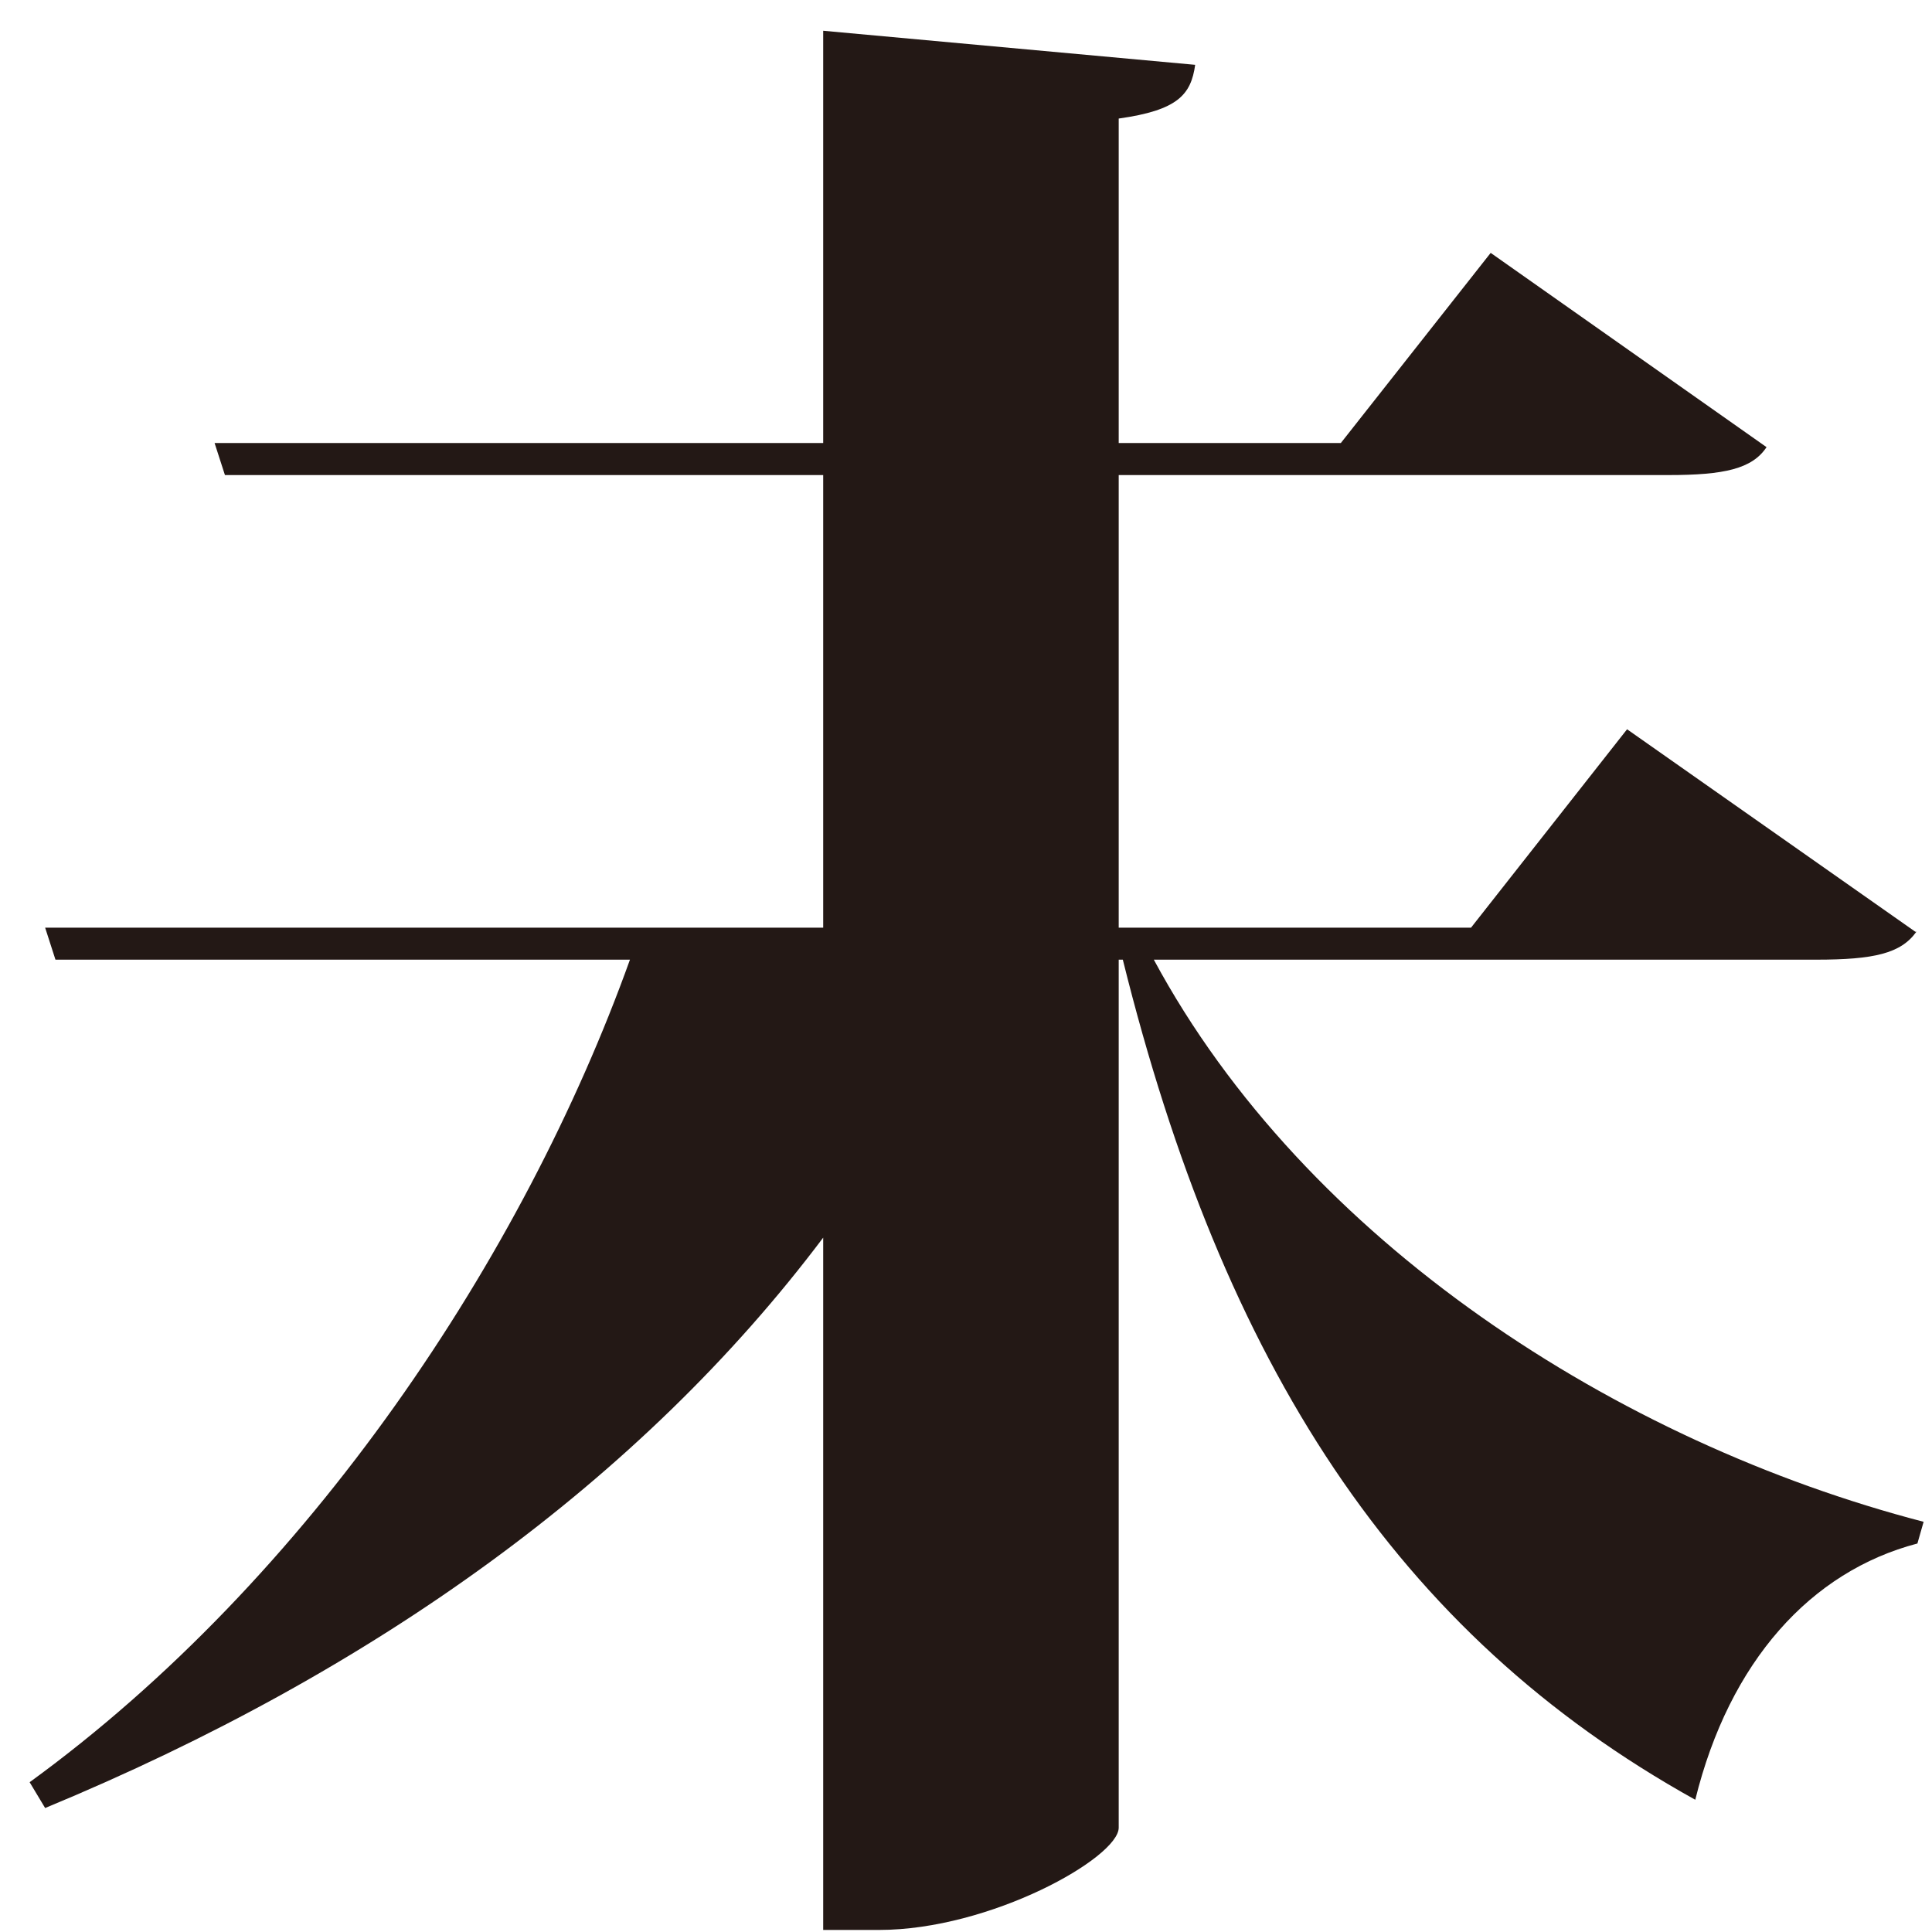
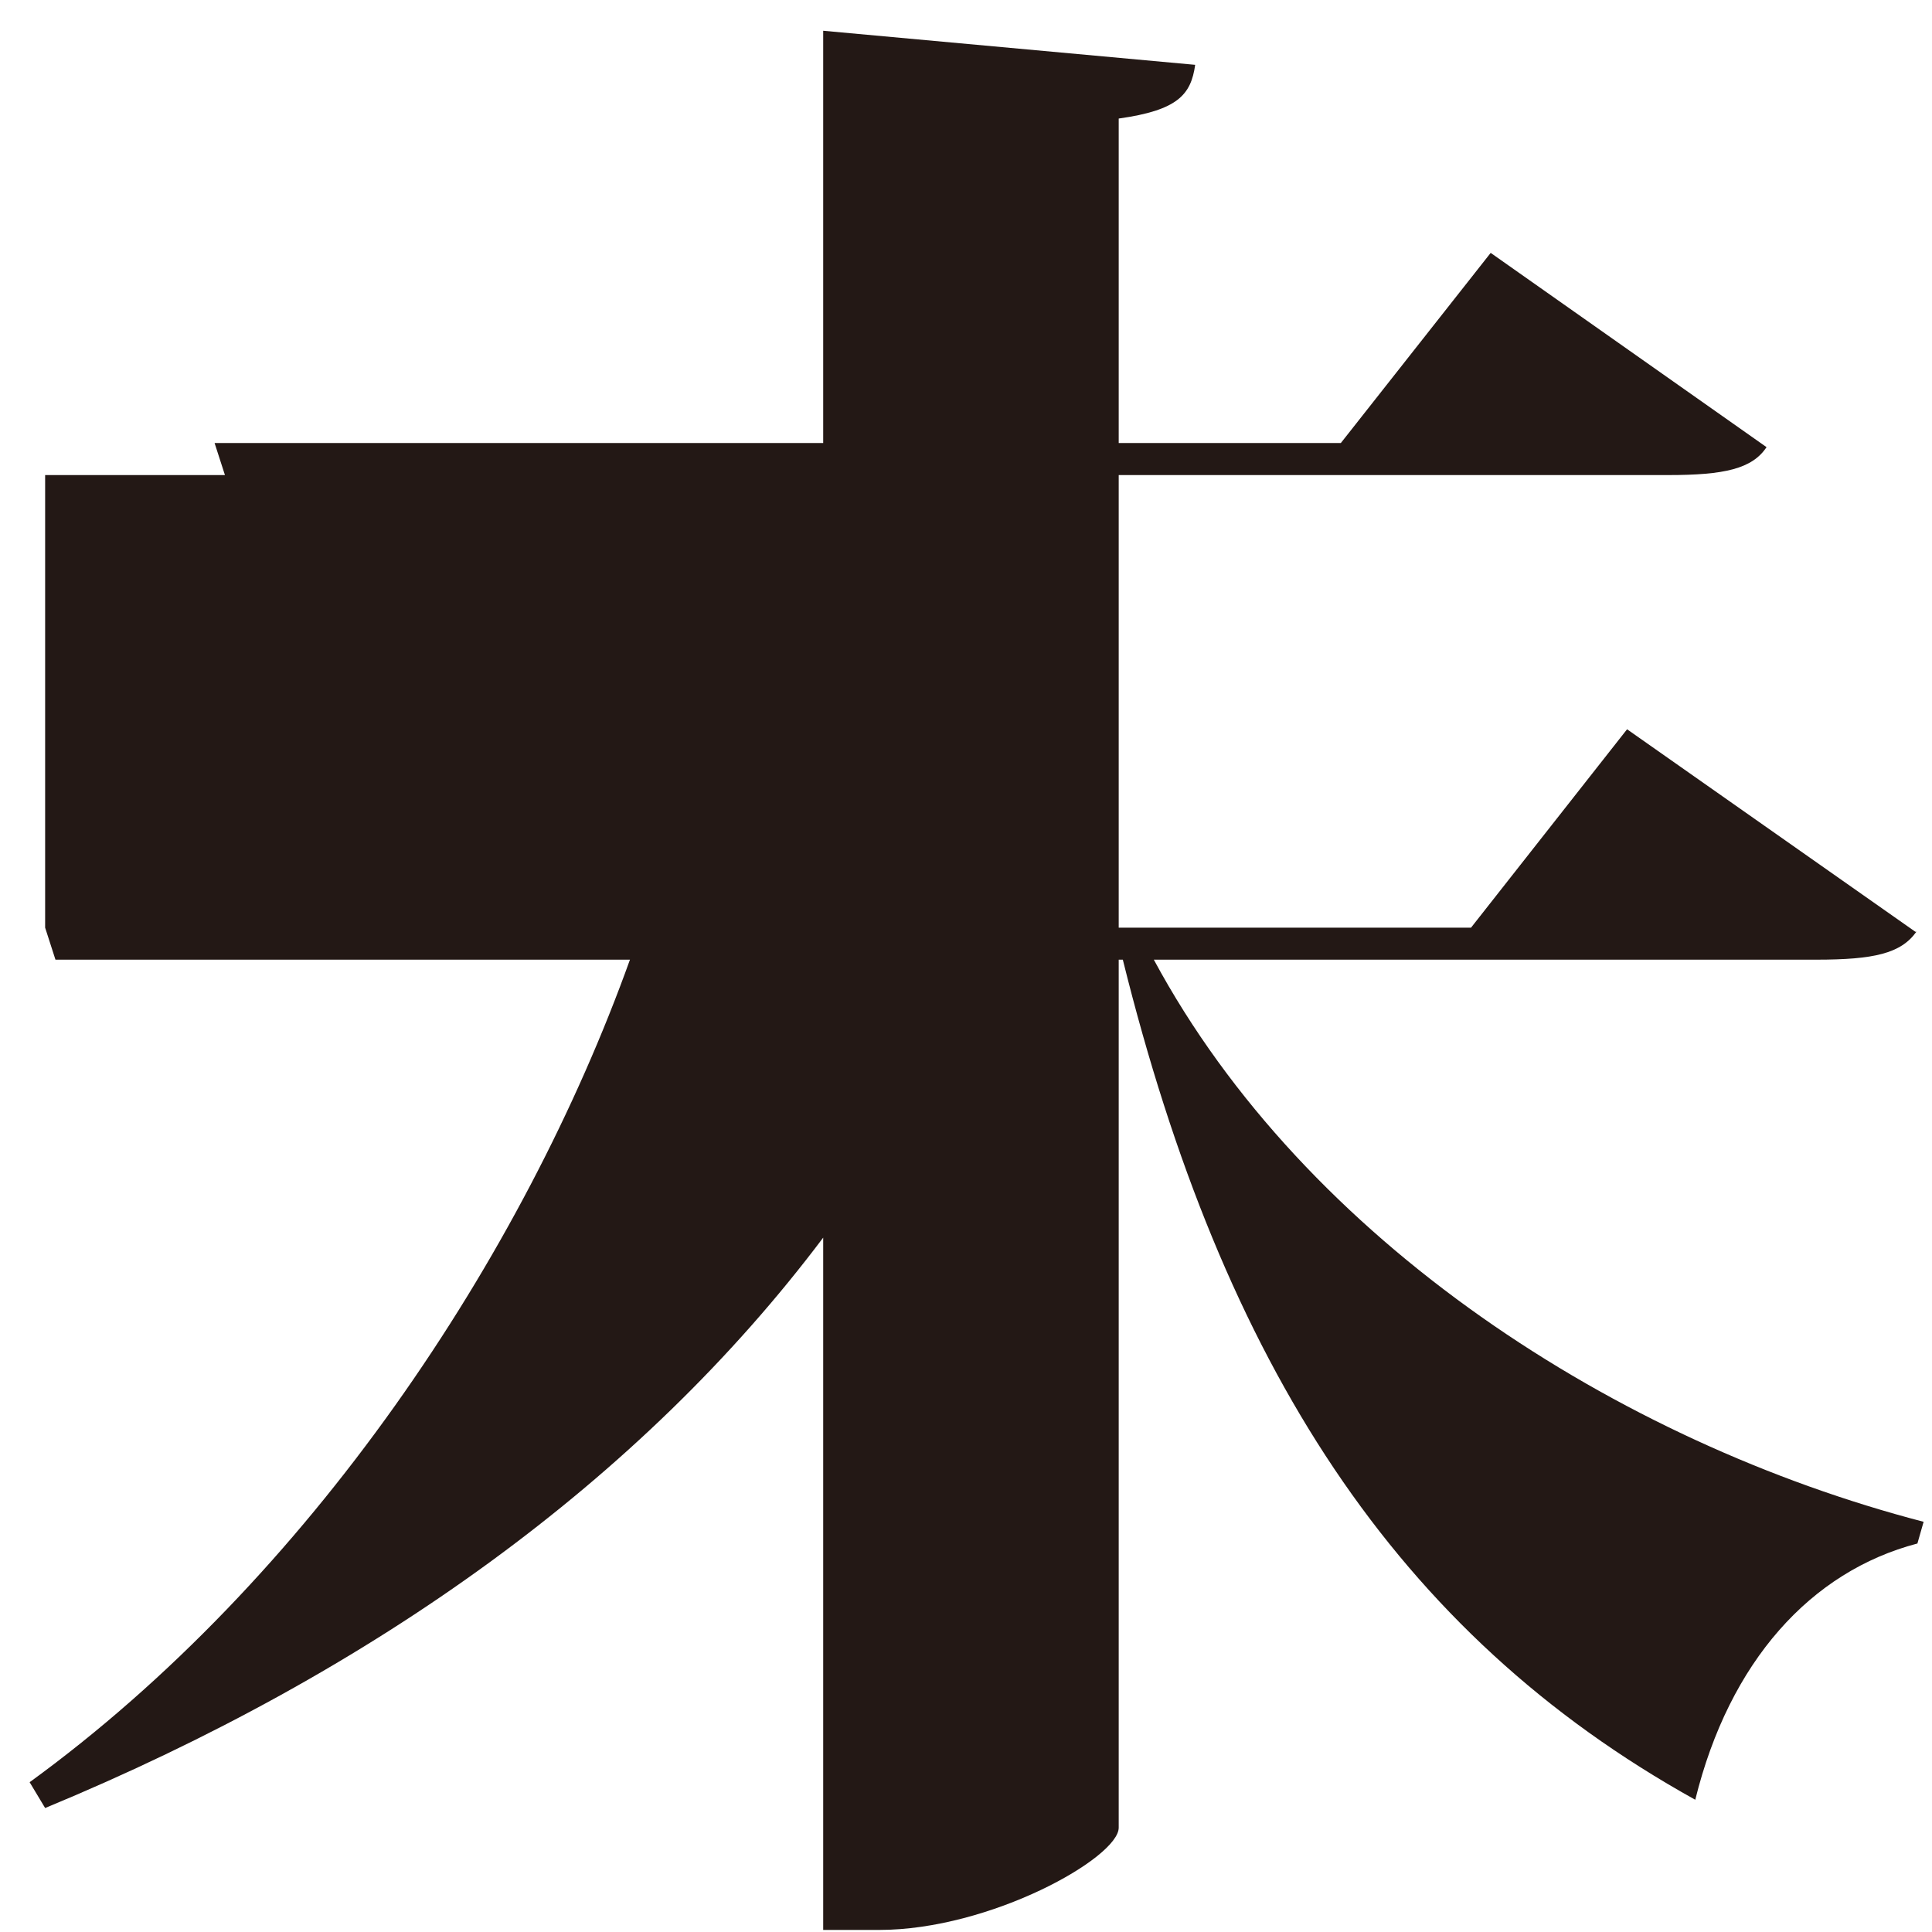
<svg xmlns="http://www.w3.org/2000/svg" width="47" height="47" viewBox="0 0 47 47" fill="none">
-   <path d="M46.62 22.667C46.243 23.195 45.59 23.346 44.182 23.346H28.069C31.765 30.209 39.356 35.085 46.796 37.021L46.645 37.549C44.056 38.227 42.071 40.414 41.241 43.783C33.951 39.736 29.754 33.175 27.315 23.346H27.215V44.462C27.215 45.191 24.098 46.95 21.383 46.95H20.026V30.108C15.602 35.99 9.116 40.666 1.098 43.984L0.721 43.356C7.533 38.404 12.736 30.561 15.325 23.346H1.349L1.098 22.567H20.026V11.557H5.472L5.22 10.777H20.026V0.748L29.075 1.577C28.974 2.306 28.648 2.683 27.215 2.884V10.777H32.619L36.264 6.152L42.975 10.878C42.624 11.406 41.945 11.557 40.587 11.557H27.215V22.567H35.786L39.582 17.741L46.595 22.667H46.62Z" fill="#231815" />
+   <path d="M46.62 22.667C46.243 23.195 45.59 23.346 44.182 23.346H28.069C31.765 30.209 39.356 35.085 46.796 37.021L46.645 37.549C44.056 38.227 42.071 40.414 41.241 43.783C33.951 39.736 29.754 33.175 27.315 23.346H27.215V44.462C27.215 45.191 24.098 46.95 21.383 46.95H20.026V30.108C15.602 35.99 9.116 40.666 1.098 43.984L0.721 43.356C7.533 38.404 12.736 30.561 15.325 23.346H1.349L1.098 22.567V11.557H5.472L5.22 10.777H20.026V0.748L29.075 1.577C28.974 2.306 28.648 2.683 27.215 2.884V10.777H32.619L36.264 6.152L42.975 10.878C42.624 11.406 41.945 11.557 40.587 11.557H27.215V22.567H35.786L39.582 17.741L46.595 22.667H46.62Z" fill="#231815" />
</svg>